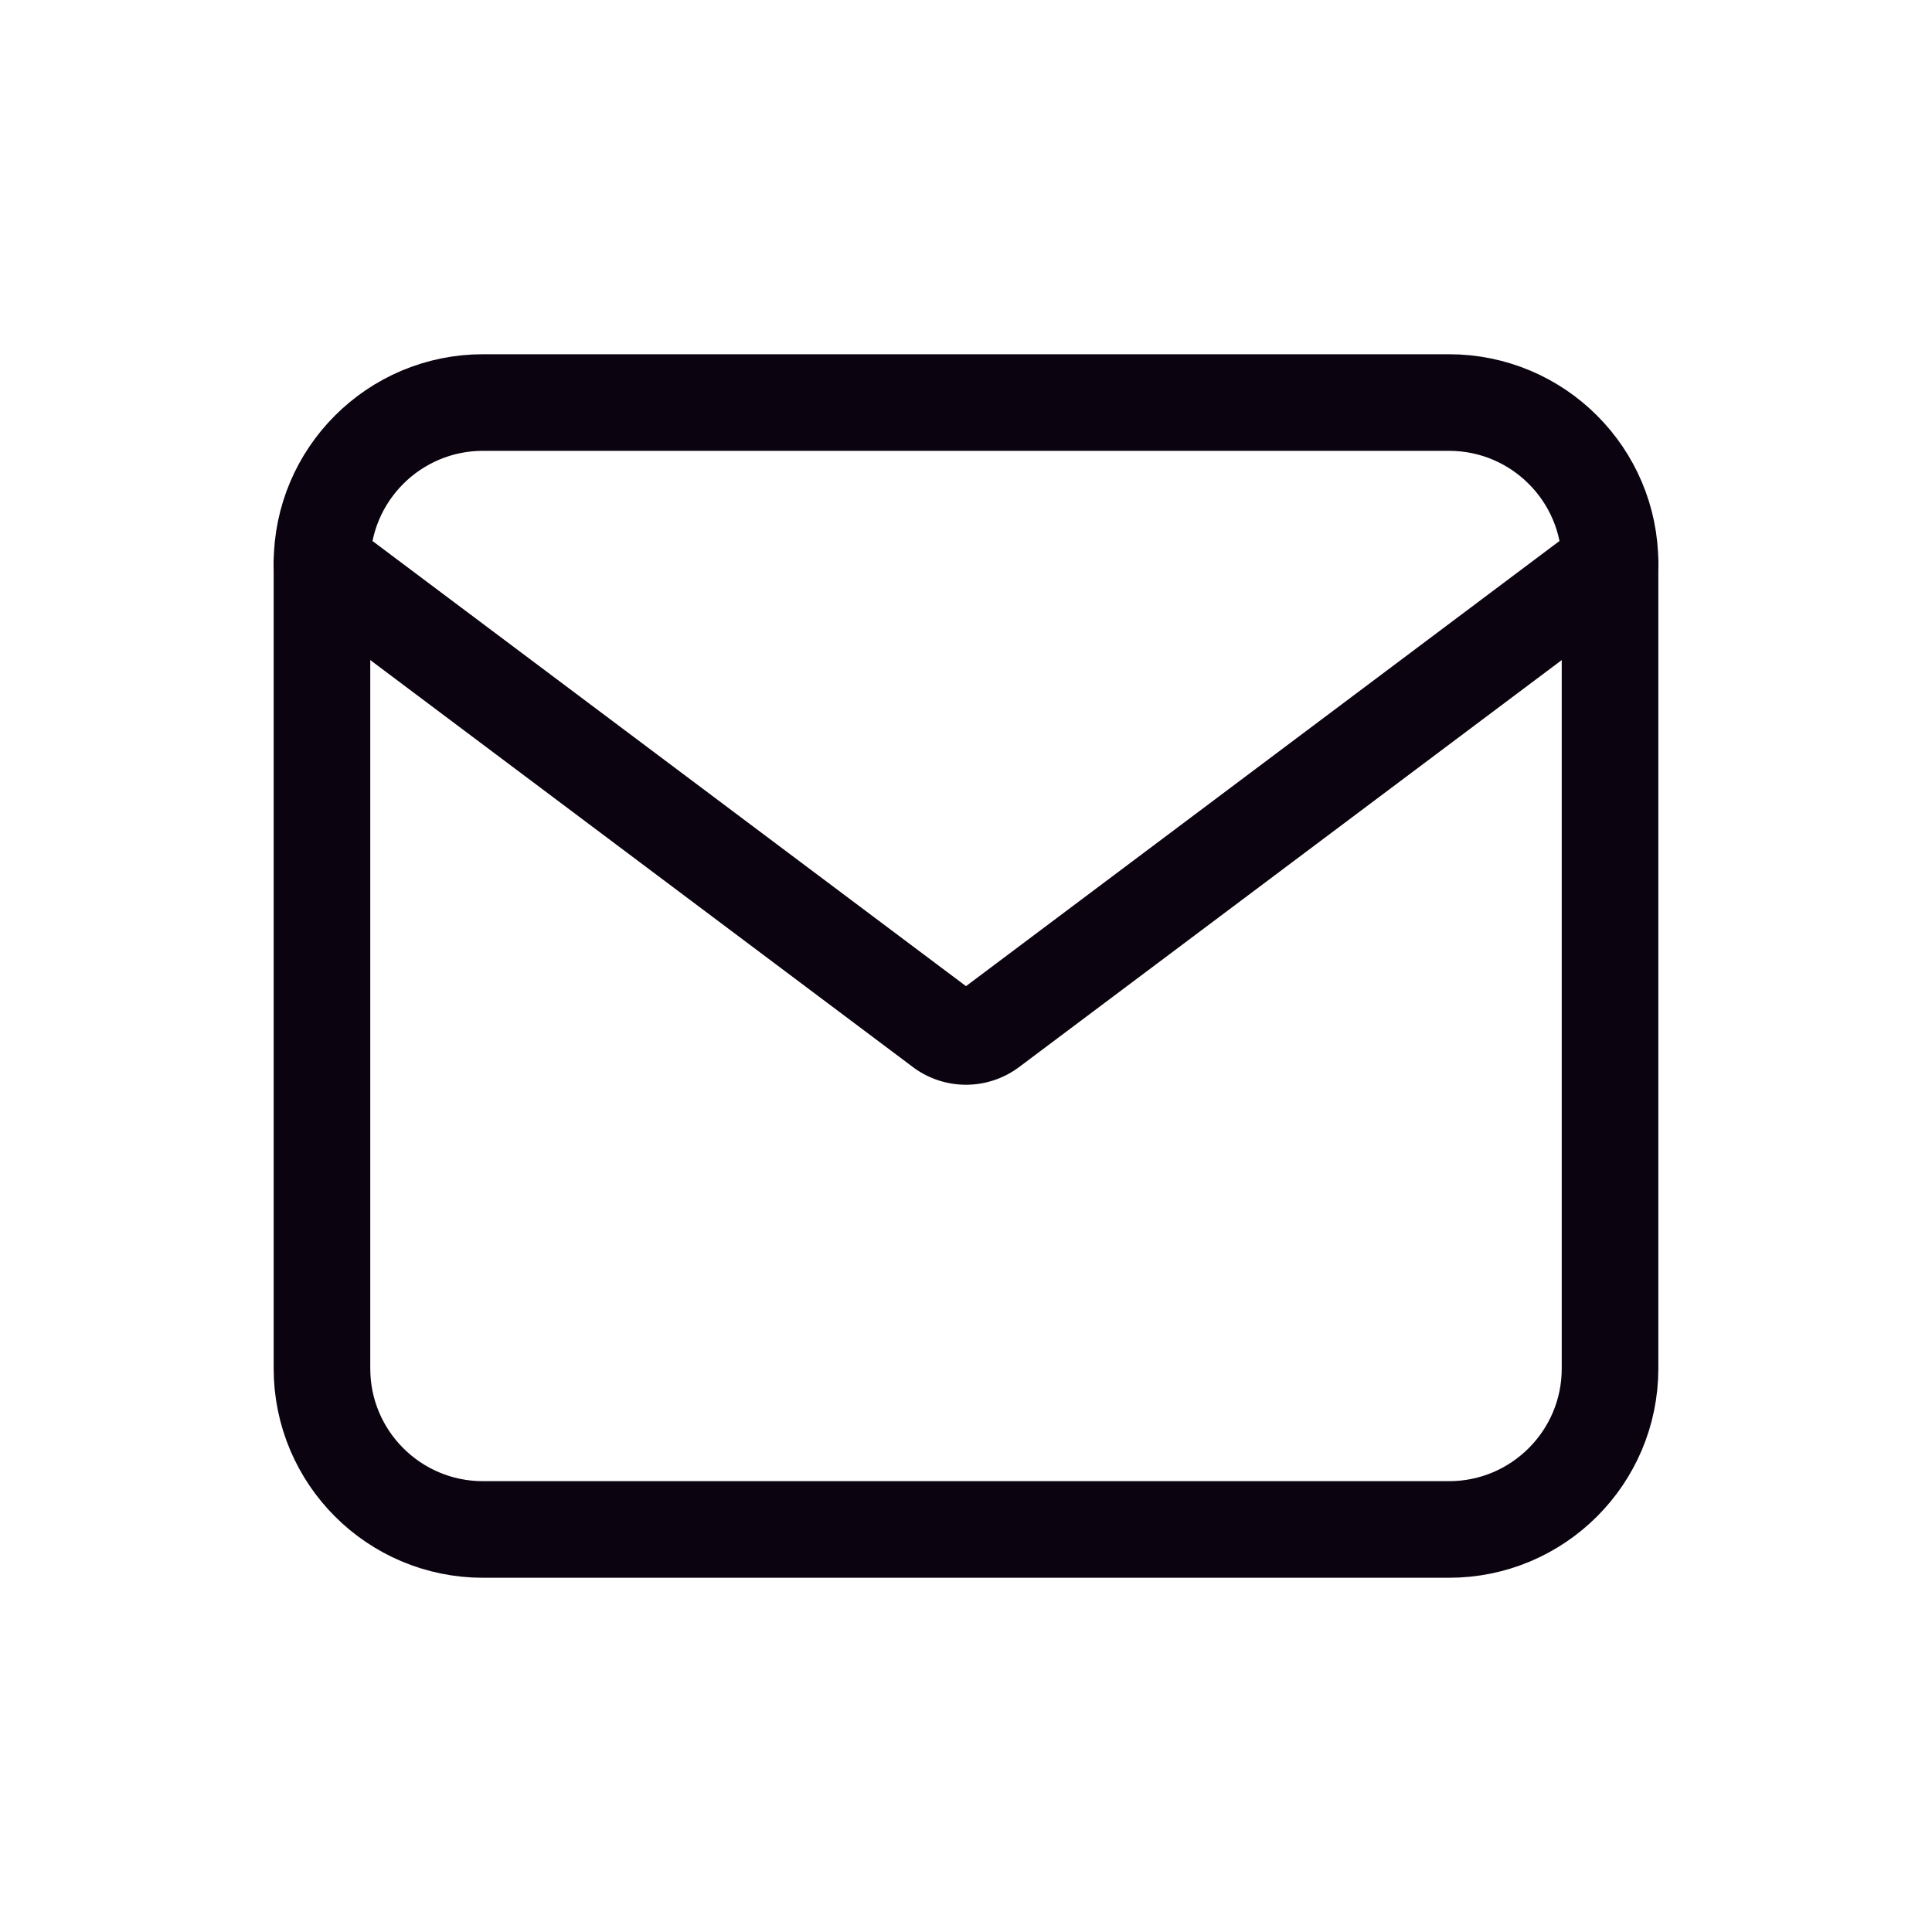
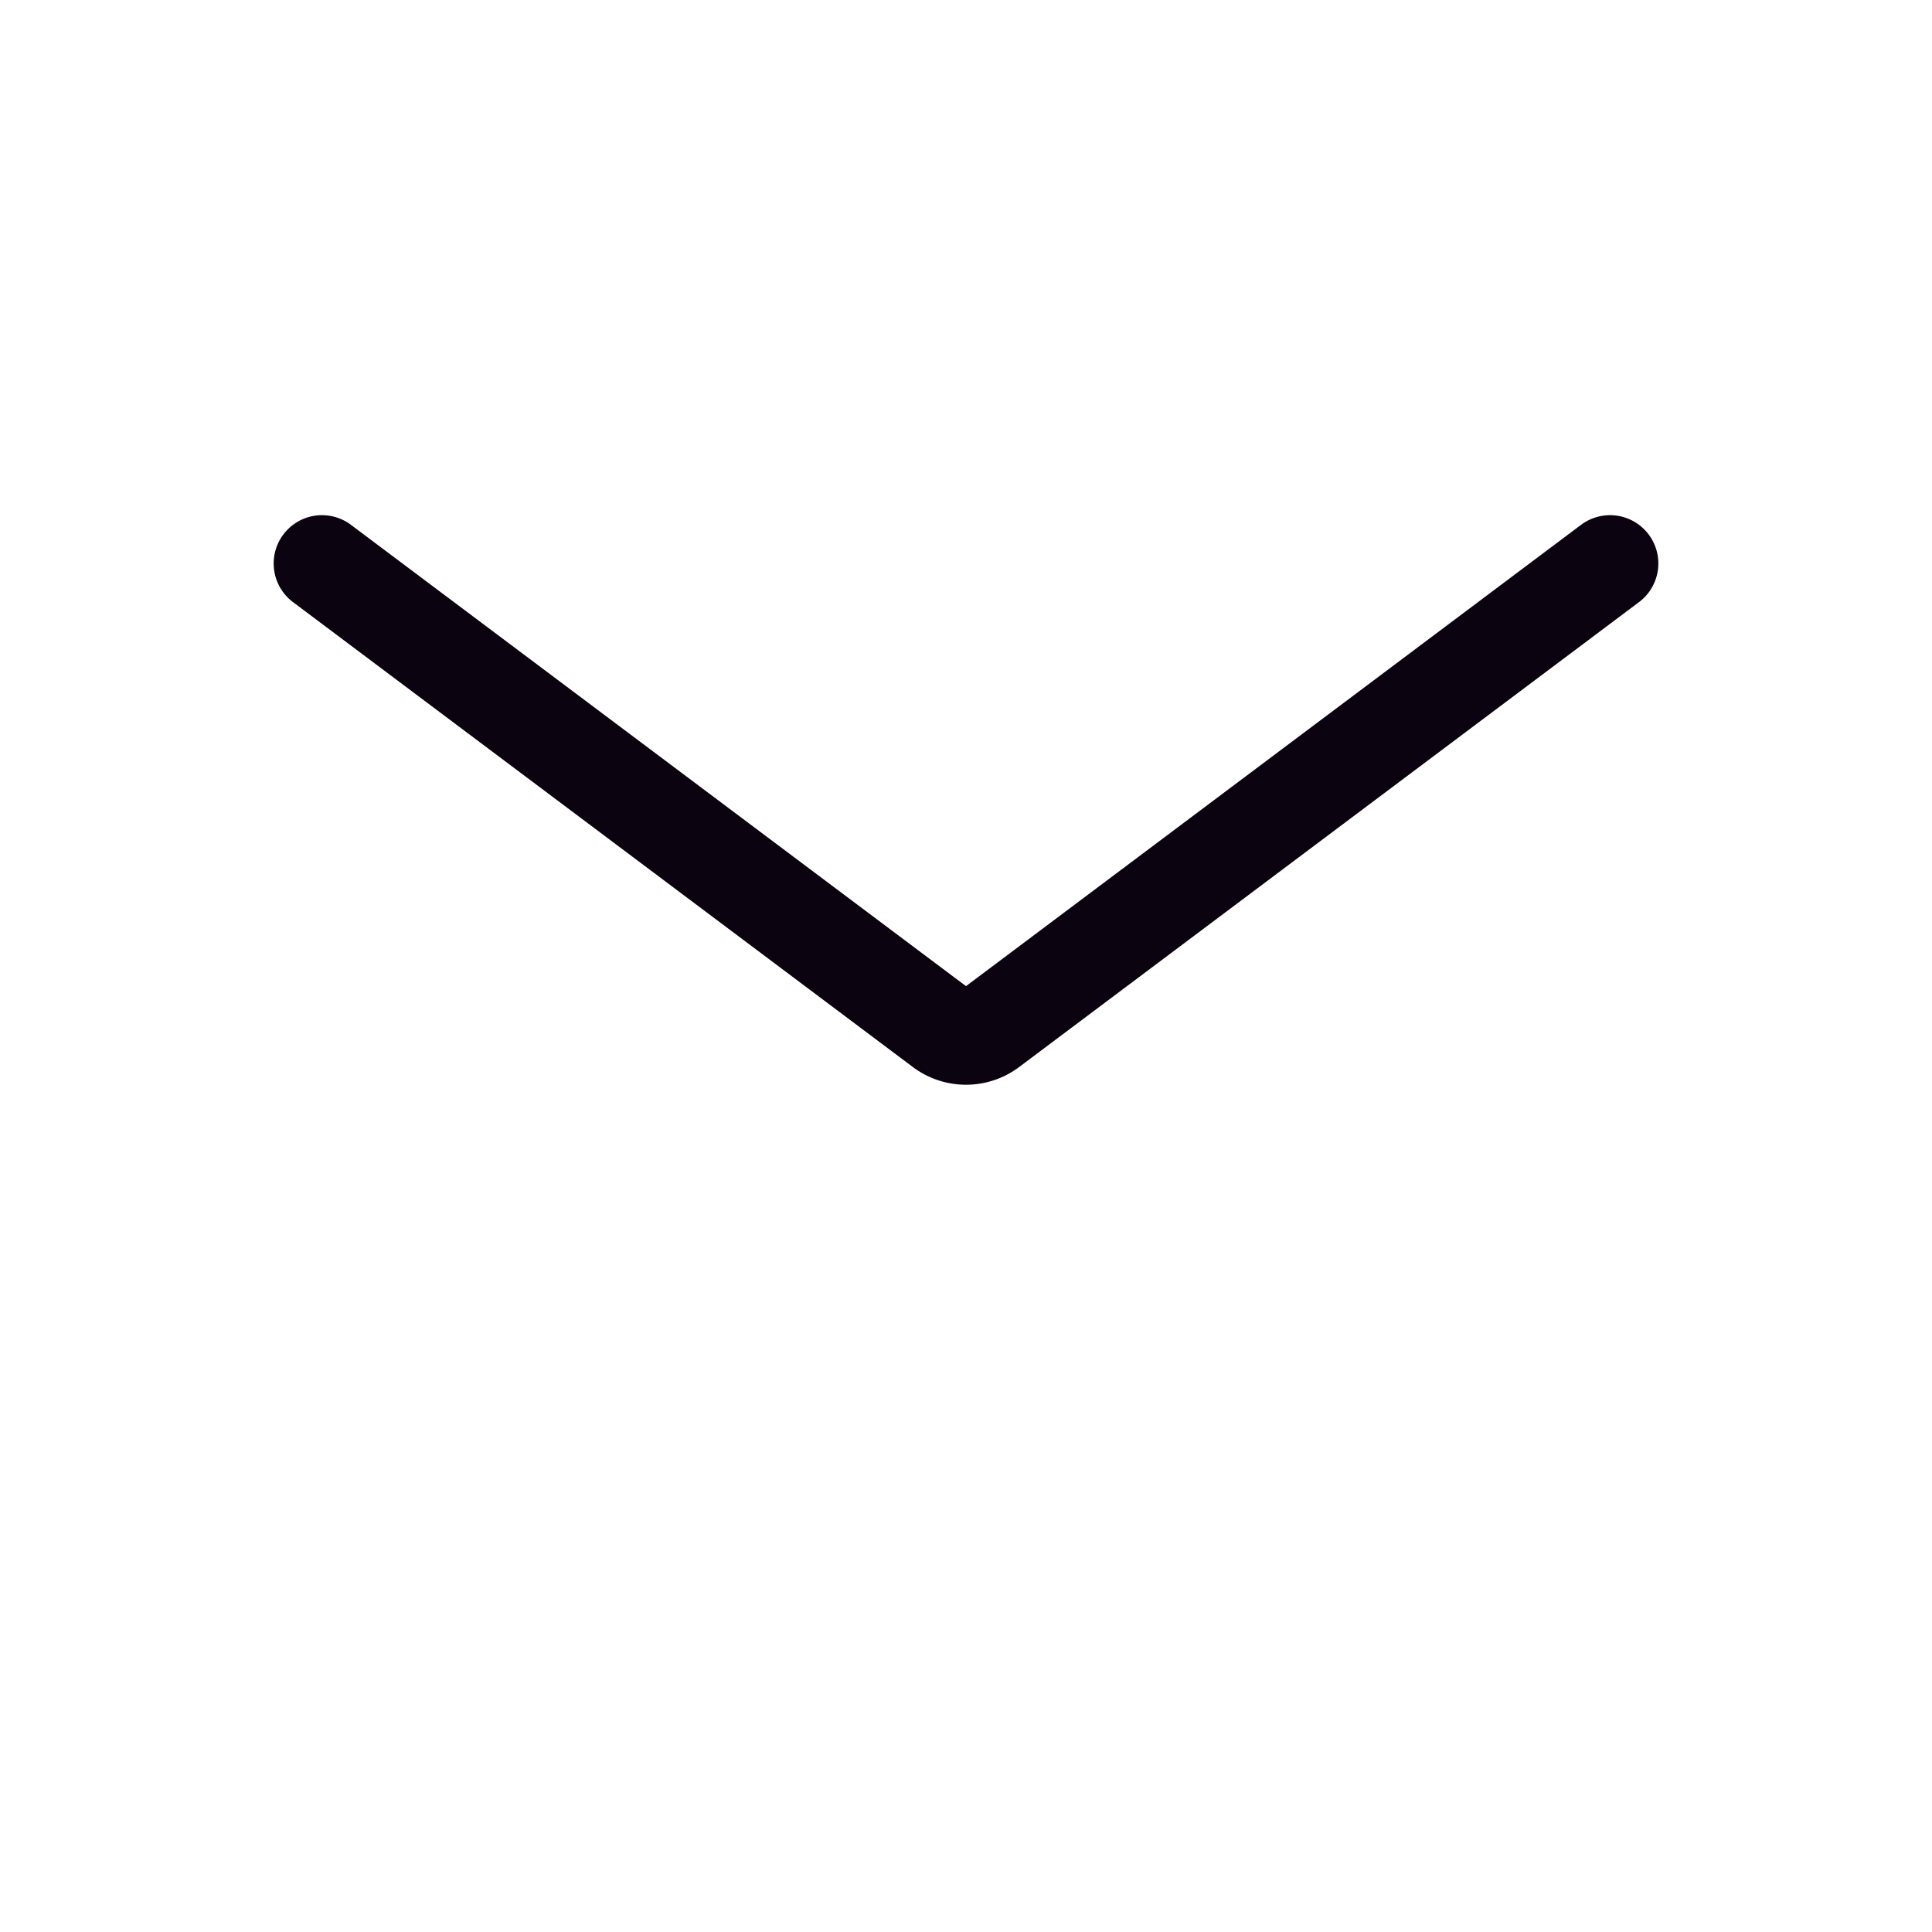
<svg xmlns="http://www.w3.org/2000/svg" width="20" height="20" fill="none">
  <g clip-path="url(#clip0_49_133)" stroke="#0C0310" stroke-linecap="round">
-     <path d="M15 4.167H5c-.92 0-1.667.746-1.667 1.666v8.334c0 .92.746 1.666 1.667 1.666h10c.92 0 1.667-.746 1.667-1.666V5.833c0-.92-.747-1.666-1.667-1.666z" />
    <path d="M16.667 5.833l-6.417 4.813a.417.417 0 01-.5 0L3.333 5.833" />
  </g>
  <defs>
    <clipPath id="clip0_49_133">
      <path fill="#fff" d="M0 0h20v20H0z" />
    </clipPath>
  </defs>
</svg>